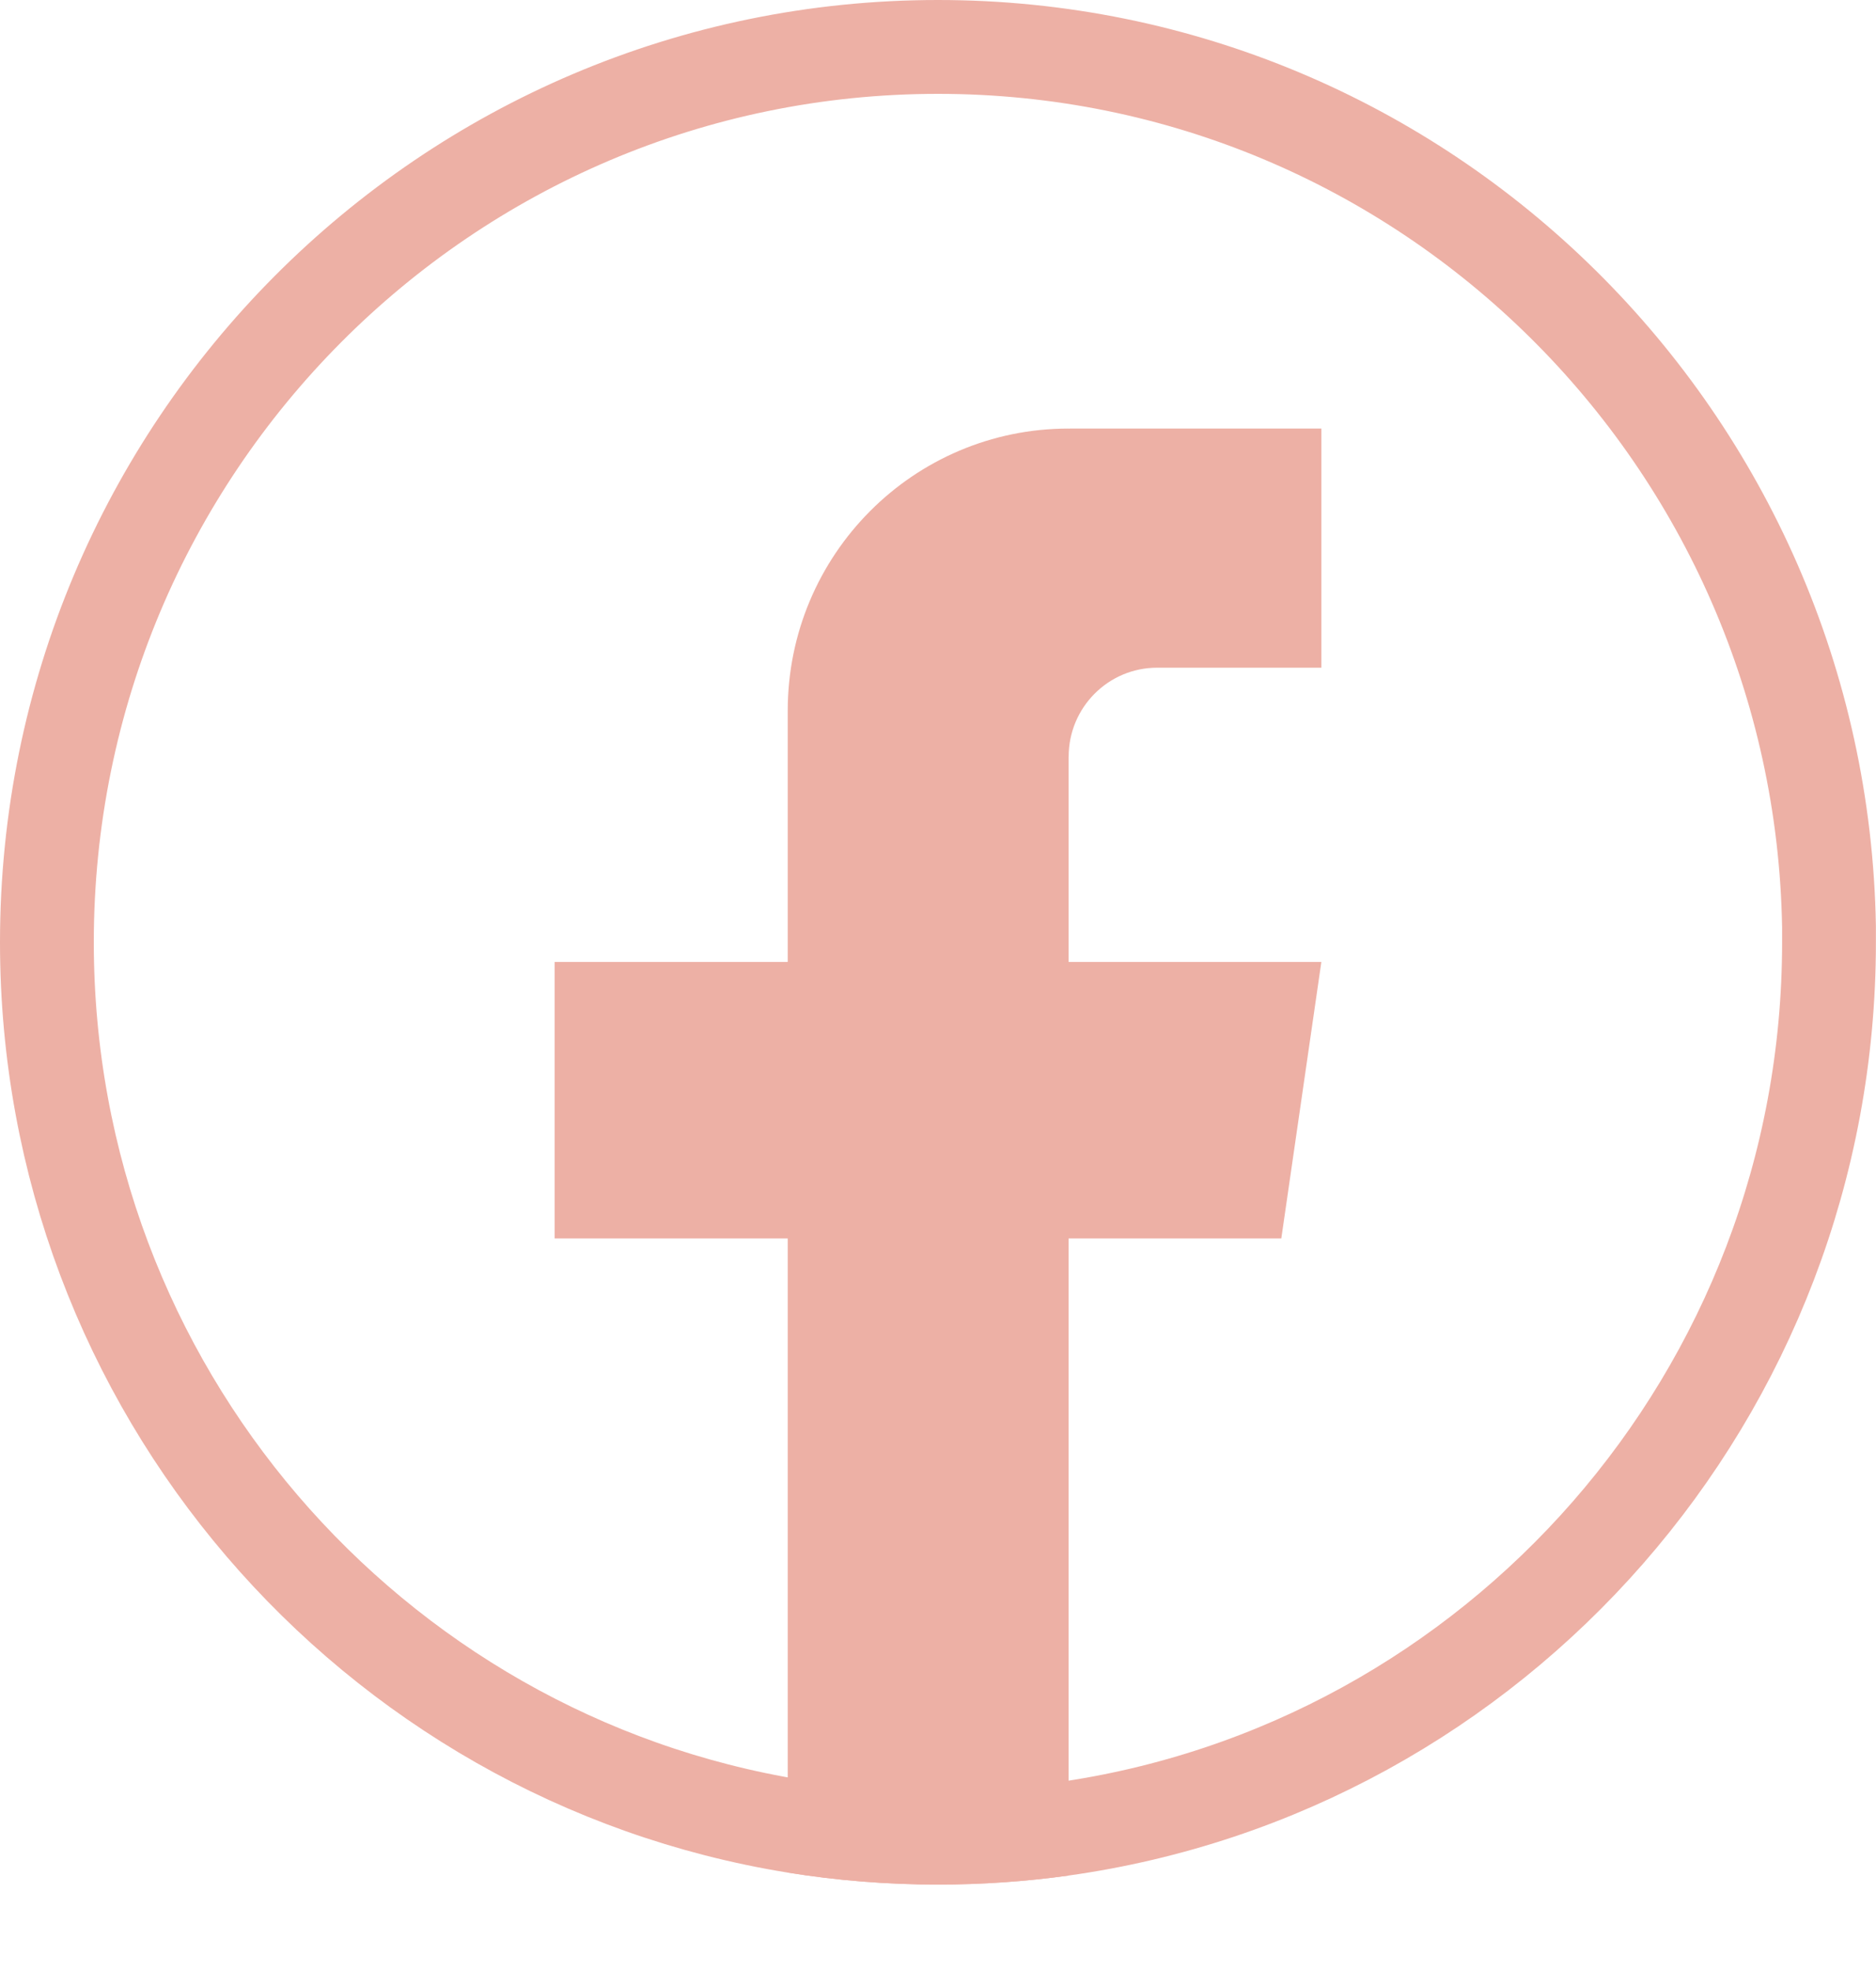
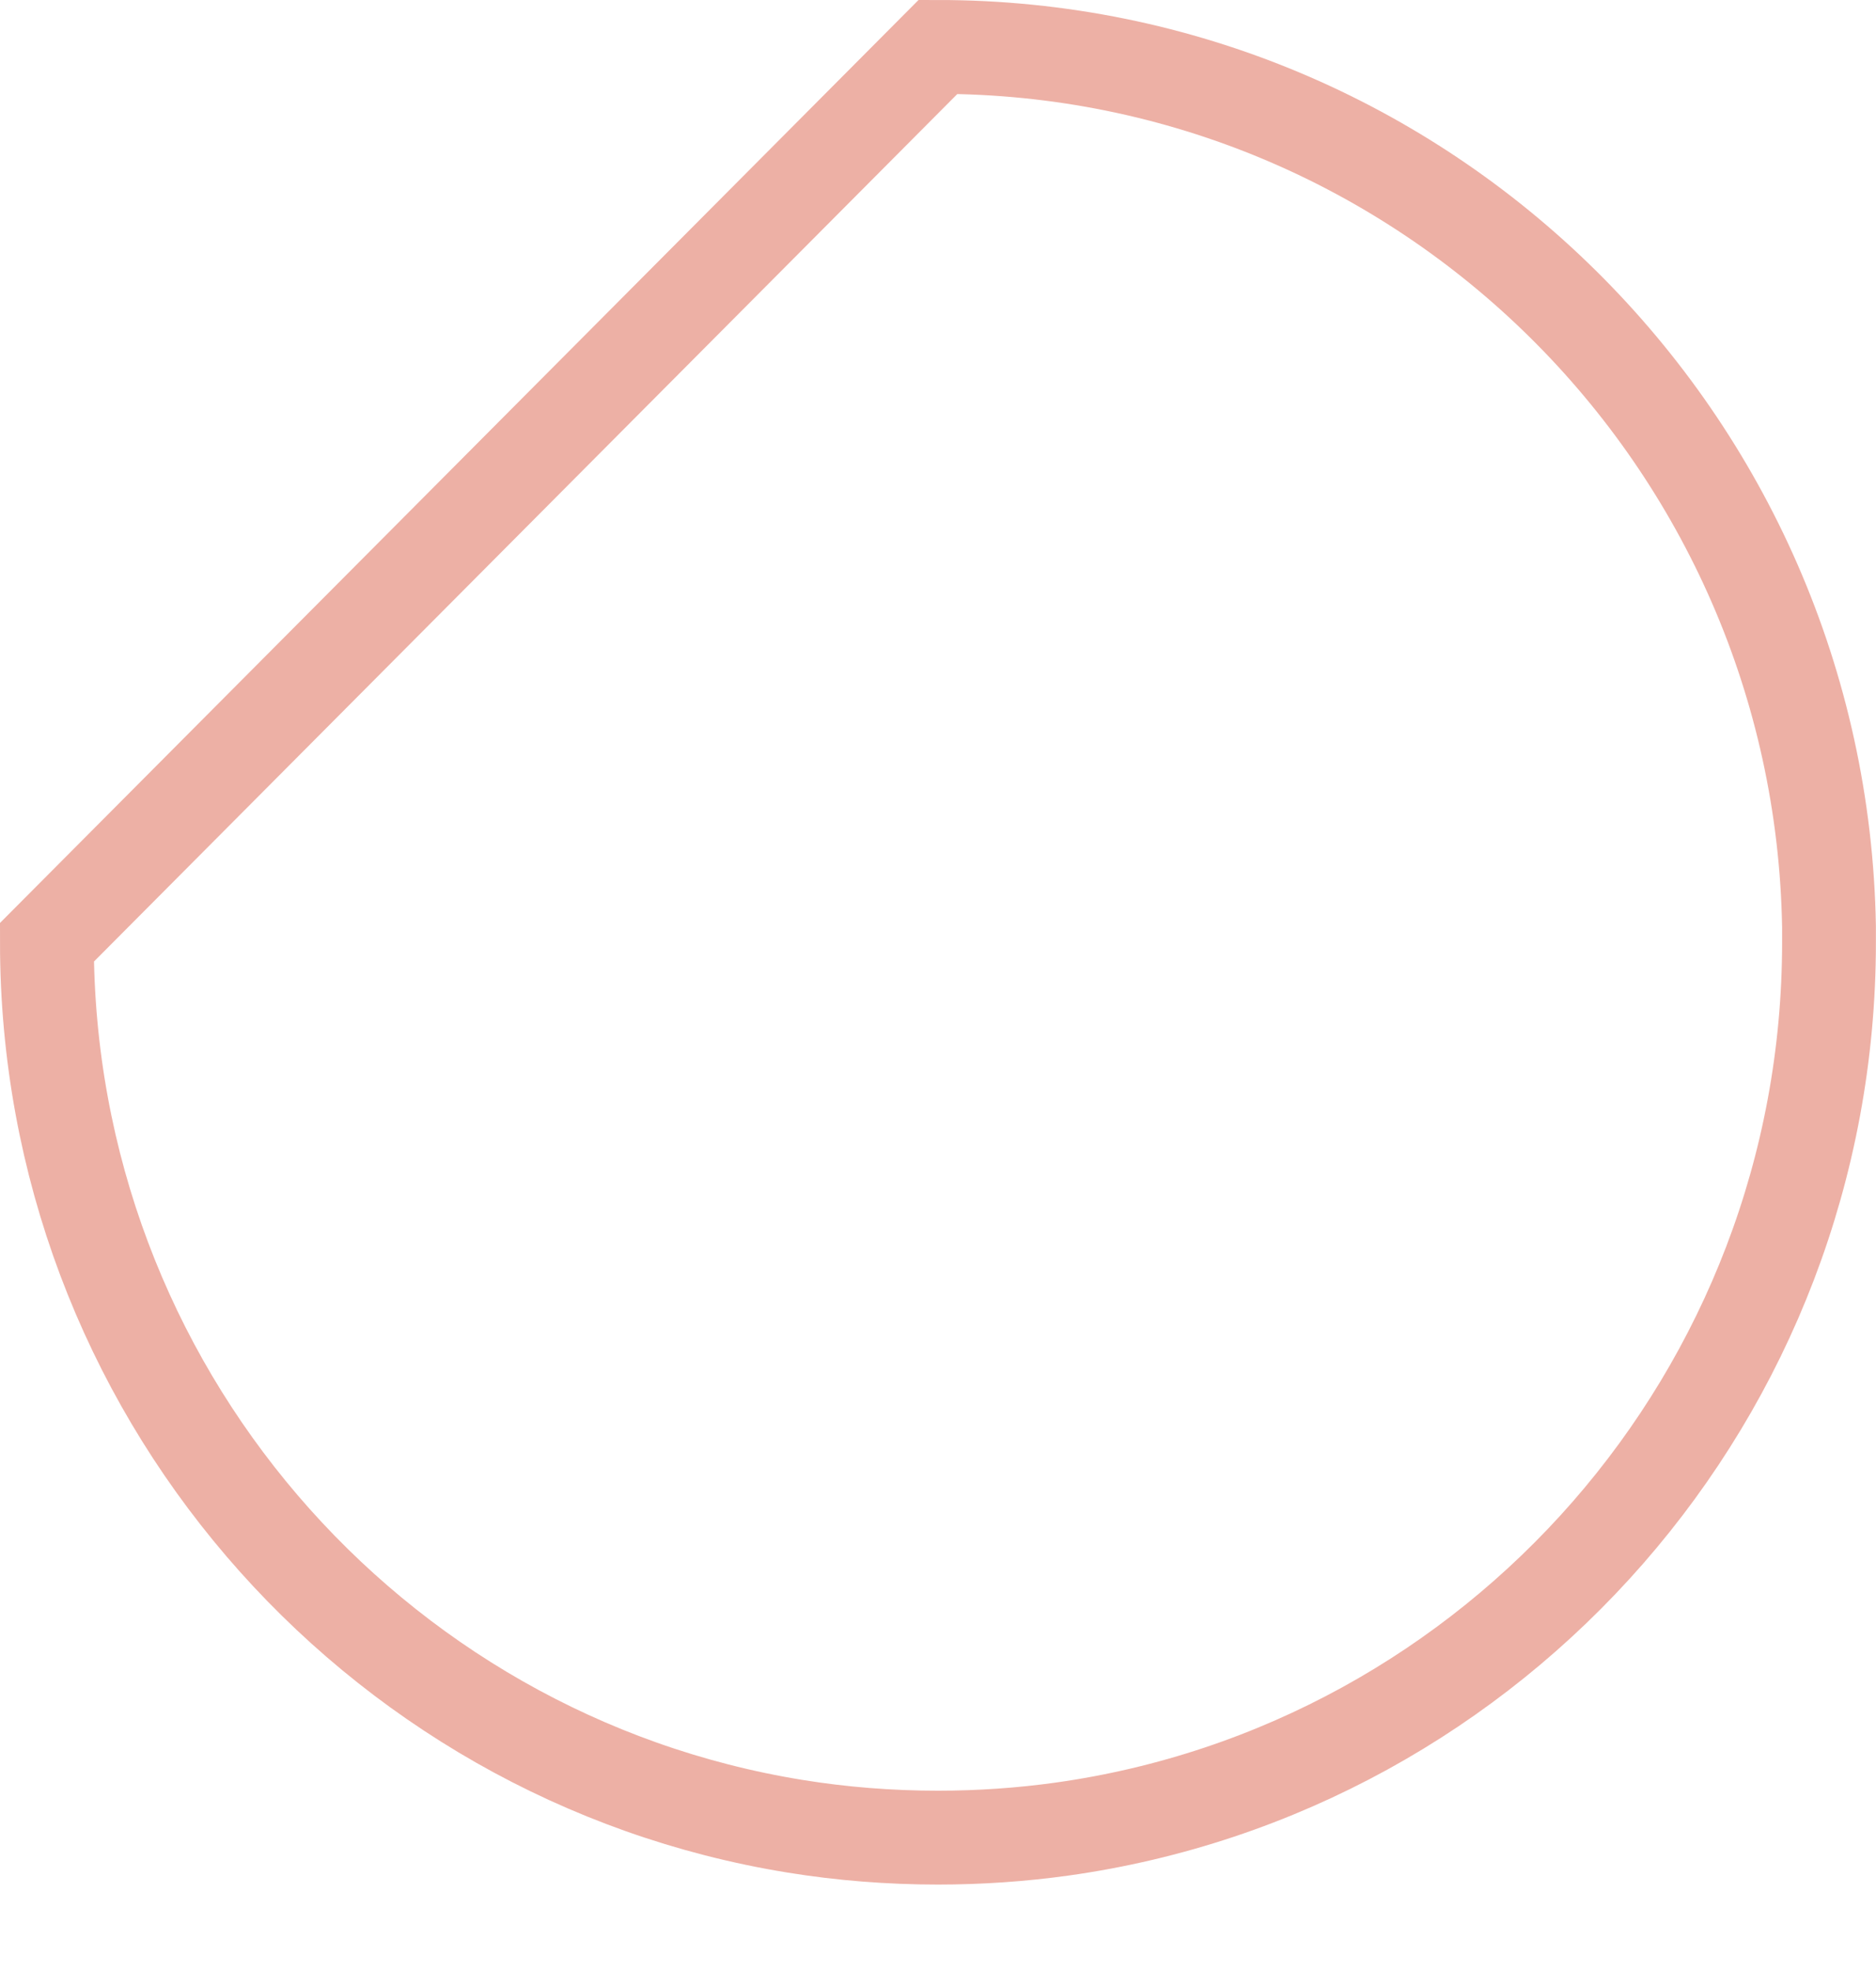
<svg xmlns="http://www.w3.org/2000/svg" width="20" height="21" viewBox="0 0 20 21" fill="none">
-   <path d="M10 0.5C15.19 0.5 19.41 4.68 19.499 9.874V10.04C19.499 14.859 15.941 18.842 11.322 19.488C10.89 19.548 10.448 19.579 9.999 19.579C9.481 19.579 8.972 19.538 8.477 19.458L8.477 19.458C3.956 18.727 0.5 14.789 0.5 10.04C0.5 4.769 4.755 0.5 10 0.5Z" stroke="#EDB0A5" />
-   <path d="M11.392 8.061V10.249H14.087L13.66 13.195H11.392V19.983C10.937 20.046 10.472 20.079 10 20.079C9.454 20.079 8.919 20.035 8.398 19.951V13.195H5.913V10.249H8.398V7.573C8.398 5.912 9.738 4.566 11.393 4.566V4.567C11.398 4.567 11.402 4.566 11.407 4.566H14.087V7.114H12.336C11.815 7.114 11.393 7.538 11.393 8.061L11.392 8.061Z" fill="#EDB0A5" />
+   <path d="M10 0.5C15.19 0.5 19.41 4.68 19.499 9.874V10.04C19.499 14.859 15.941 18.842 11.322 19.488C10.89 19.548 10.448 19.579 9.999 19.579C9.481 19.579 8.972 19.538 8.477 19.458L8.477 19.458C3.956 18.727 0.5 14.789 0.5 10.04Z" stroke="#EDB0A5" />
</svg>